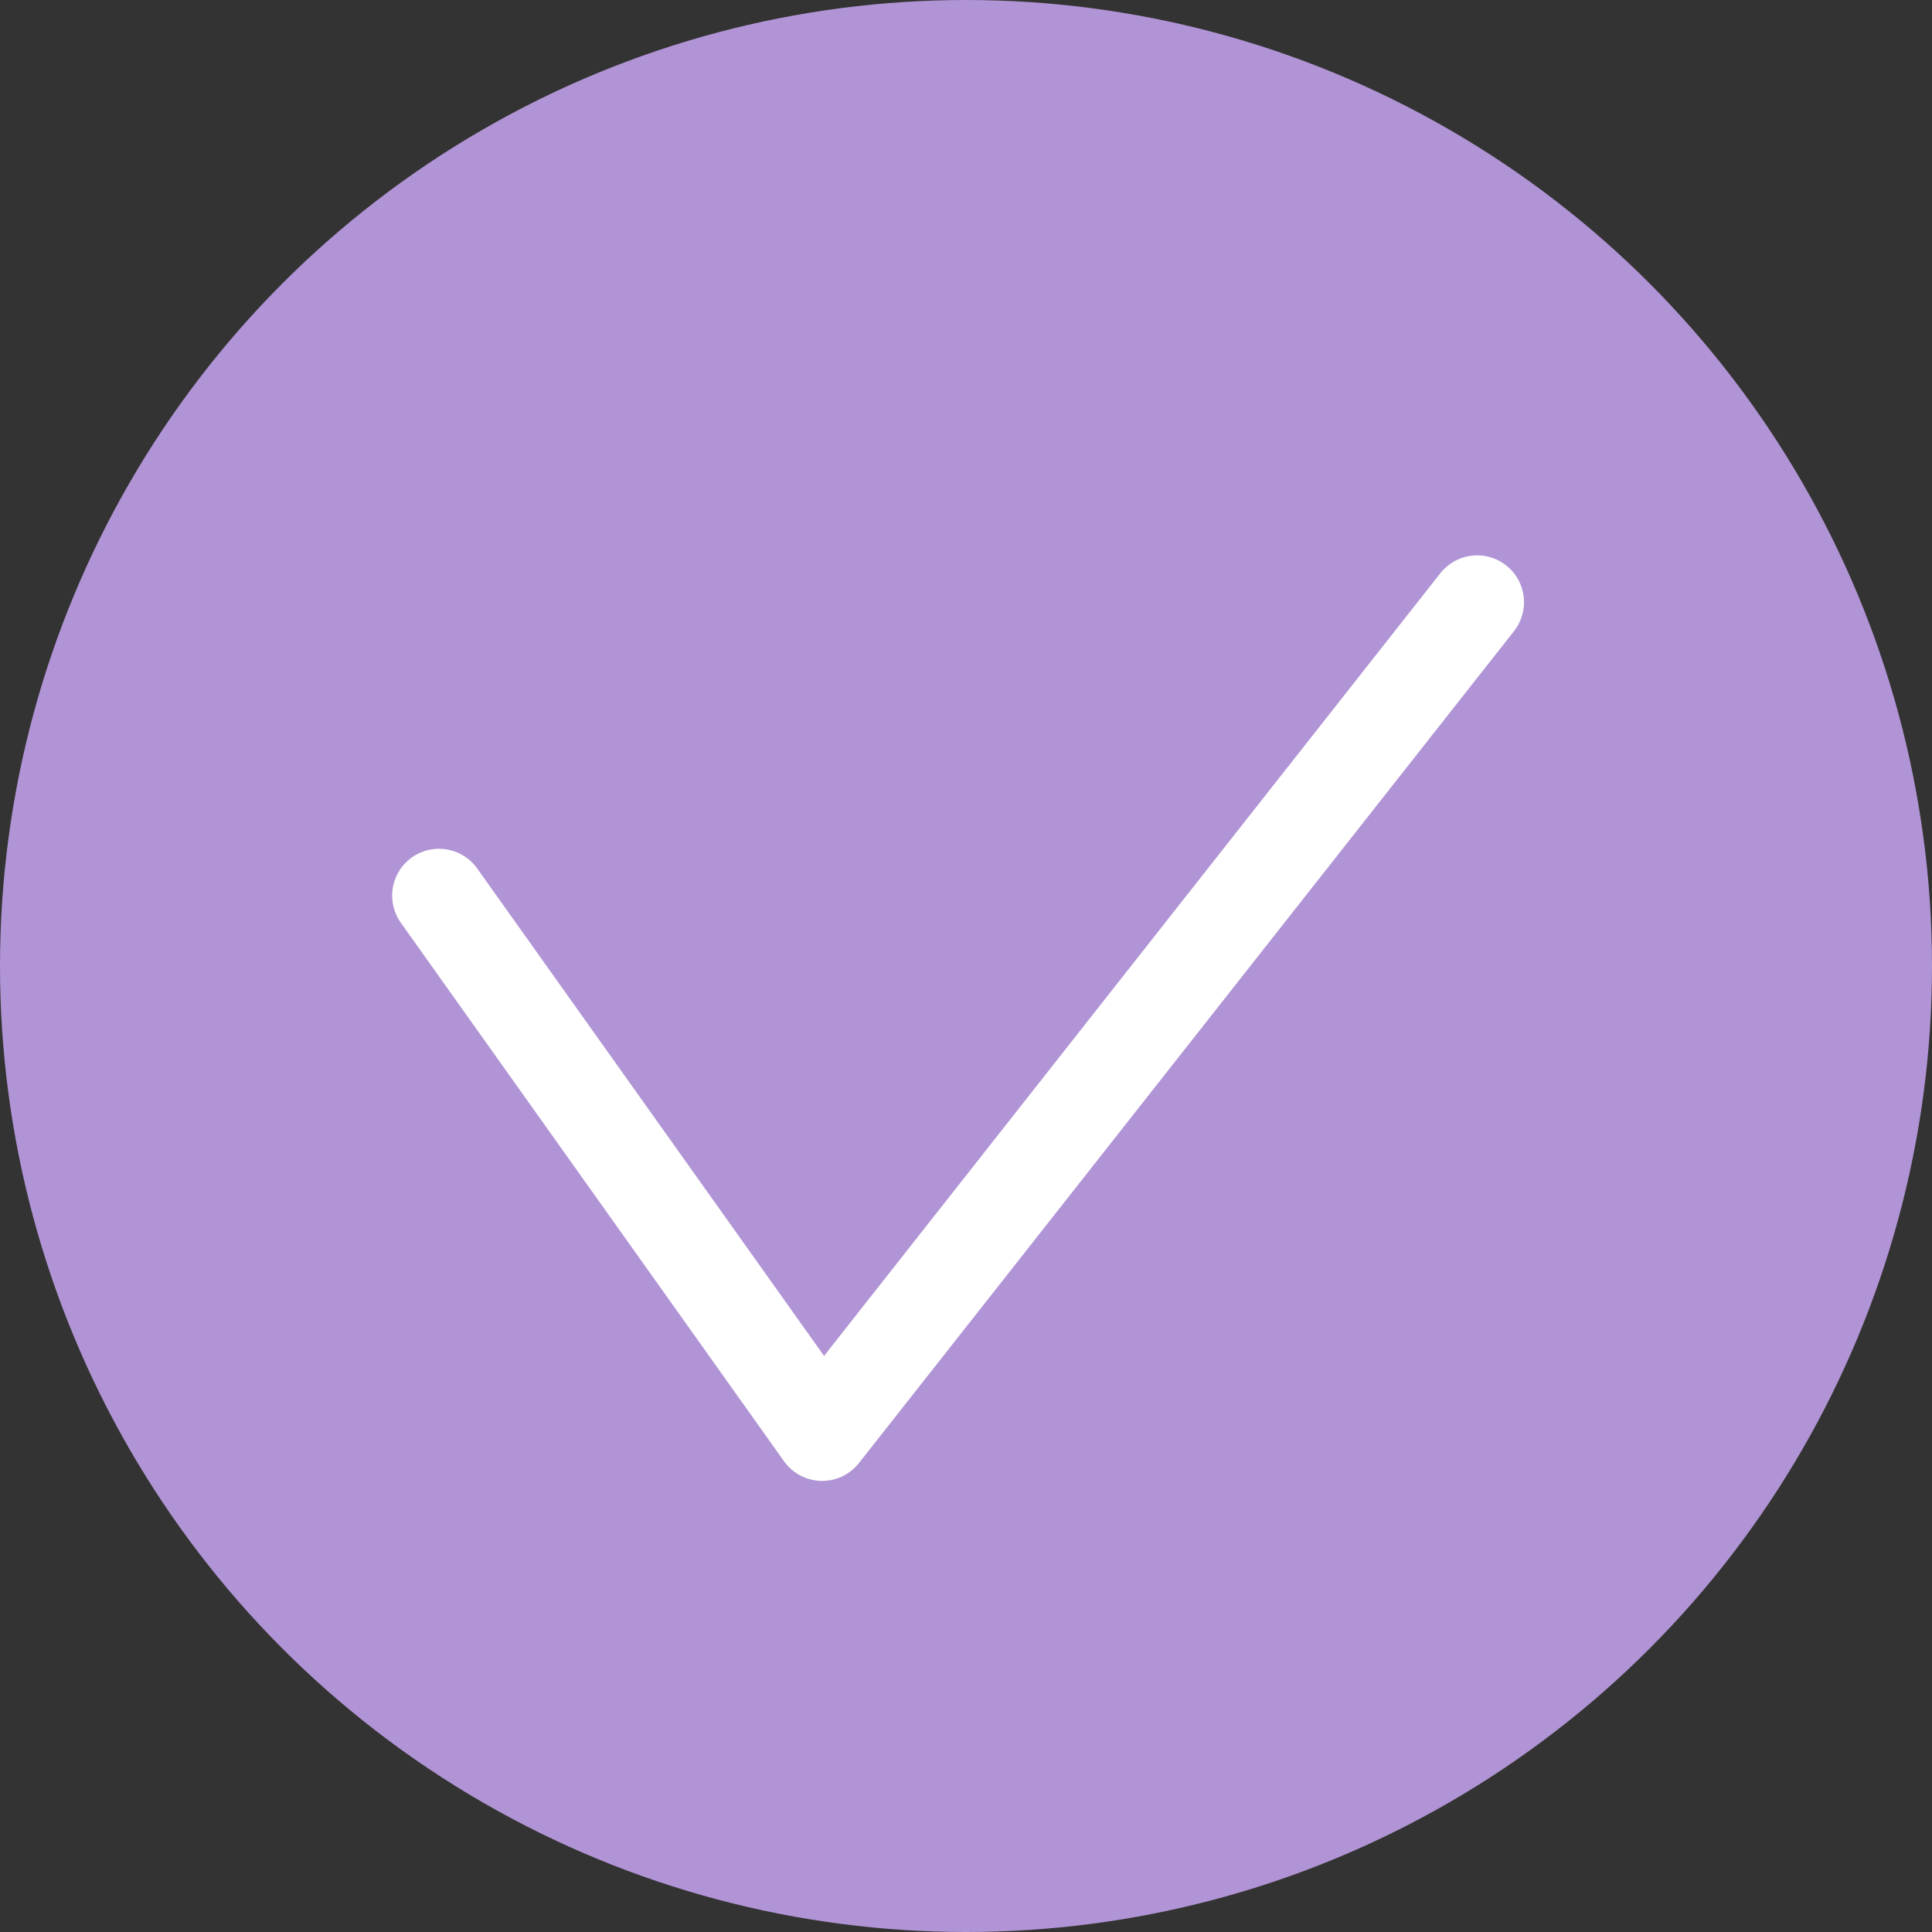
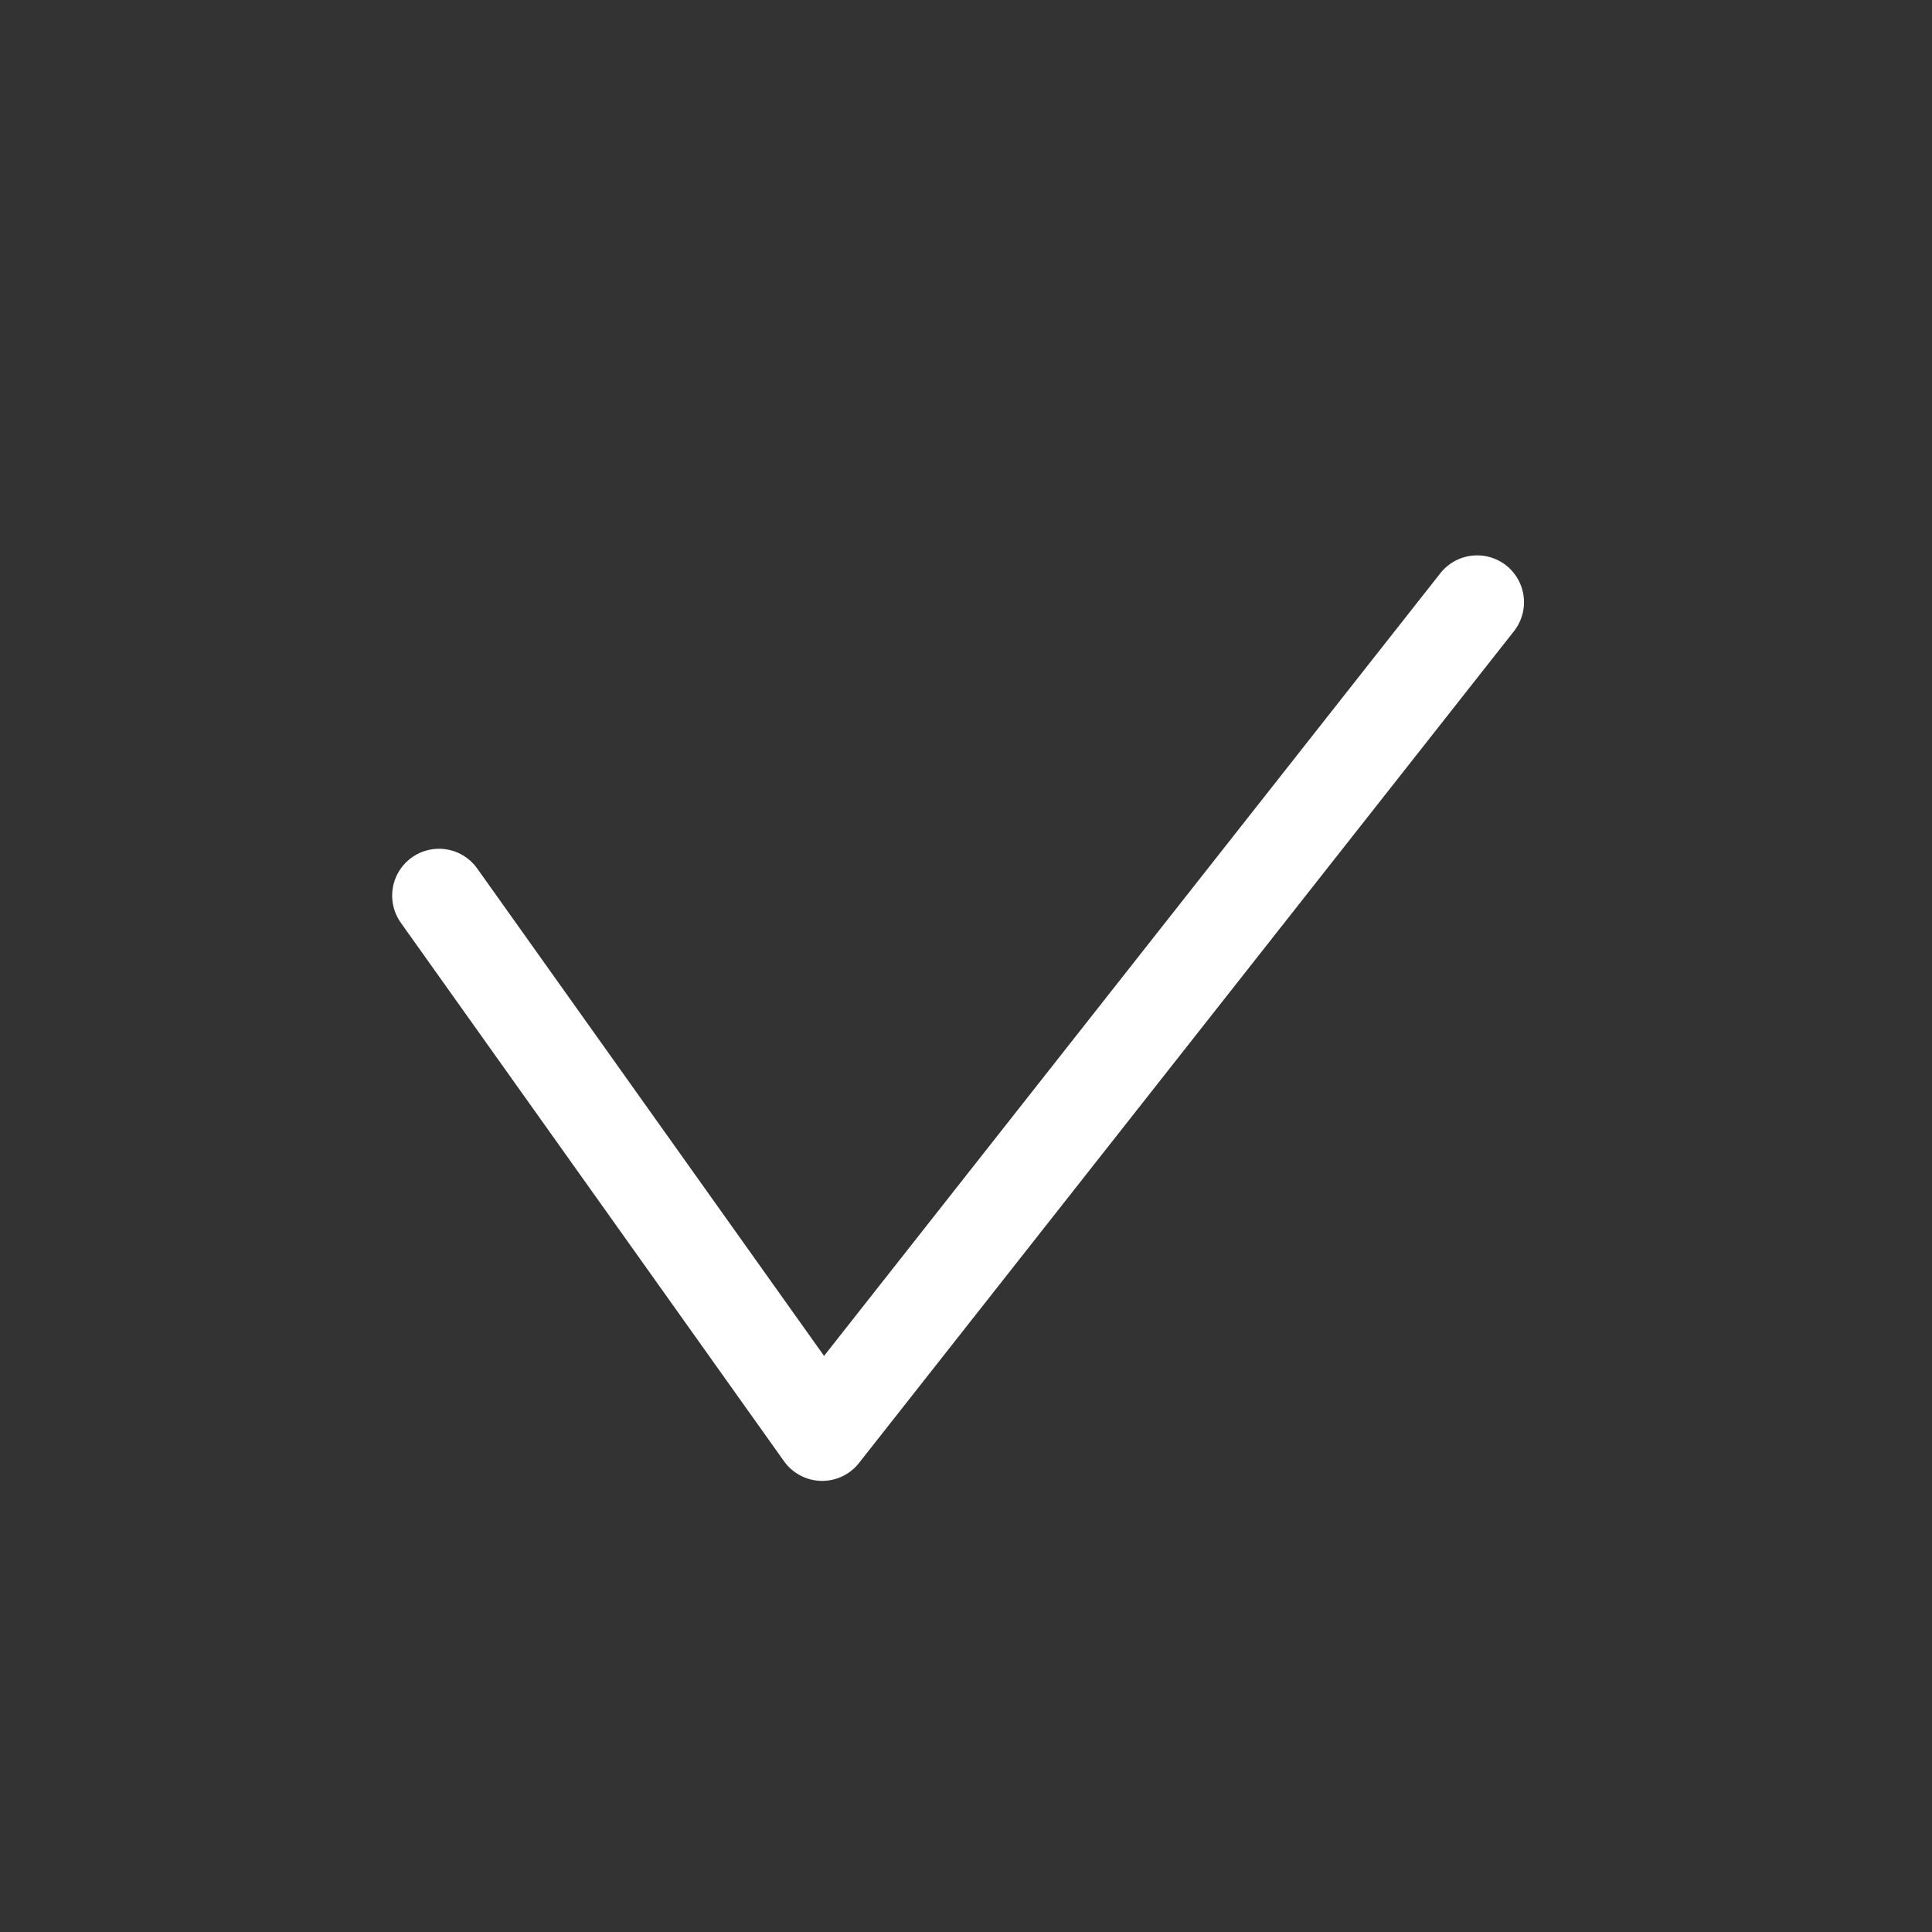
<svg xmlns="http://www.w3.org/2000/svg" id="_Слой_2" data-name="Слой 2" viewBox="0 0 43.92 43.92">
  <rect x="0" y="0" width="43.92" height="43.92" fill="#333333" stroke="none" />
  <defs>
    <style> .cls-1 { fill: #b194d5; stroke-width: 0px; } .cls-2 { fill: none; stroke: #fff; stroke-linecap: round; stroke-linejoin: round; stroke-width: 2.13px; } </style>
  </defs>
  <g id="_Слой_1-2" data-name="Слой 1">
    <g>
-       <circle class="cls-1" cx="21.96" cy="21.96" r="21.96" />
      <polyline class="cls-2" points="9.98 20.36 18.69 32.6 33.58 13.69" />
    </g>
  </g>
</svg>